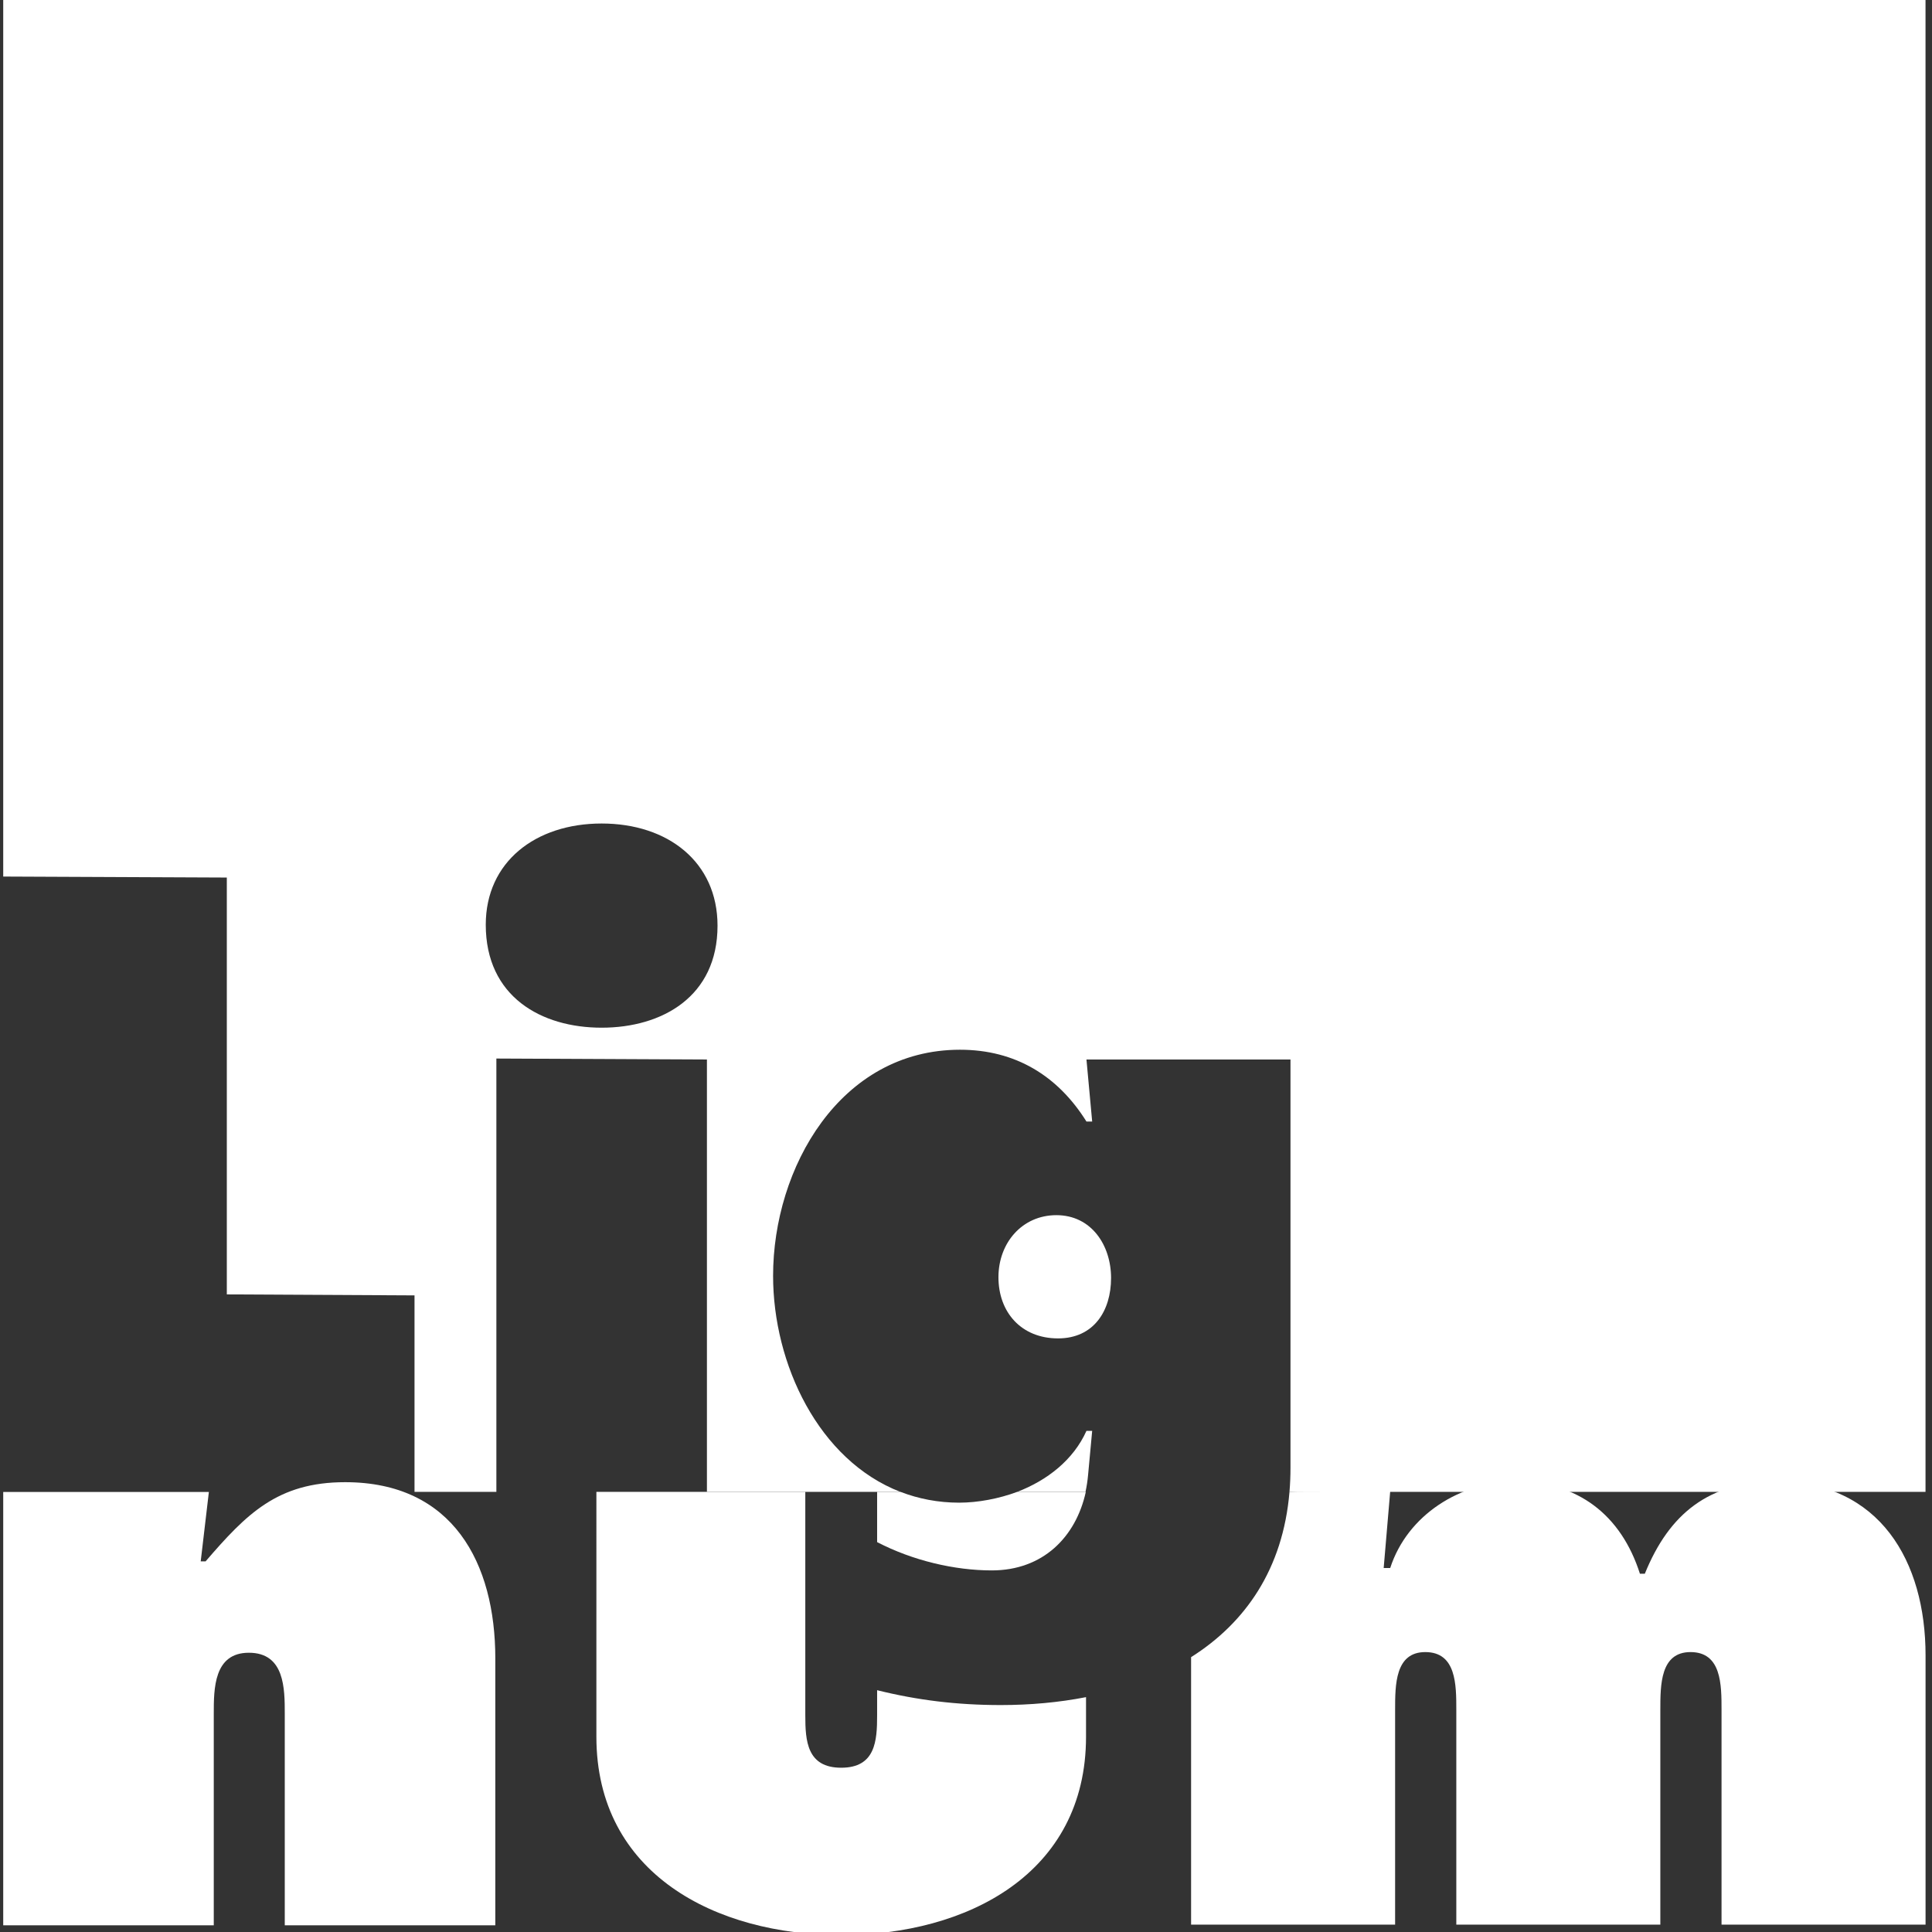
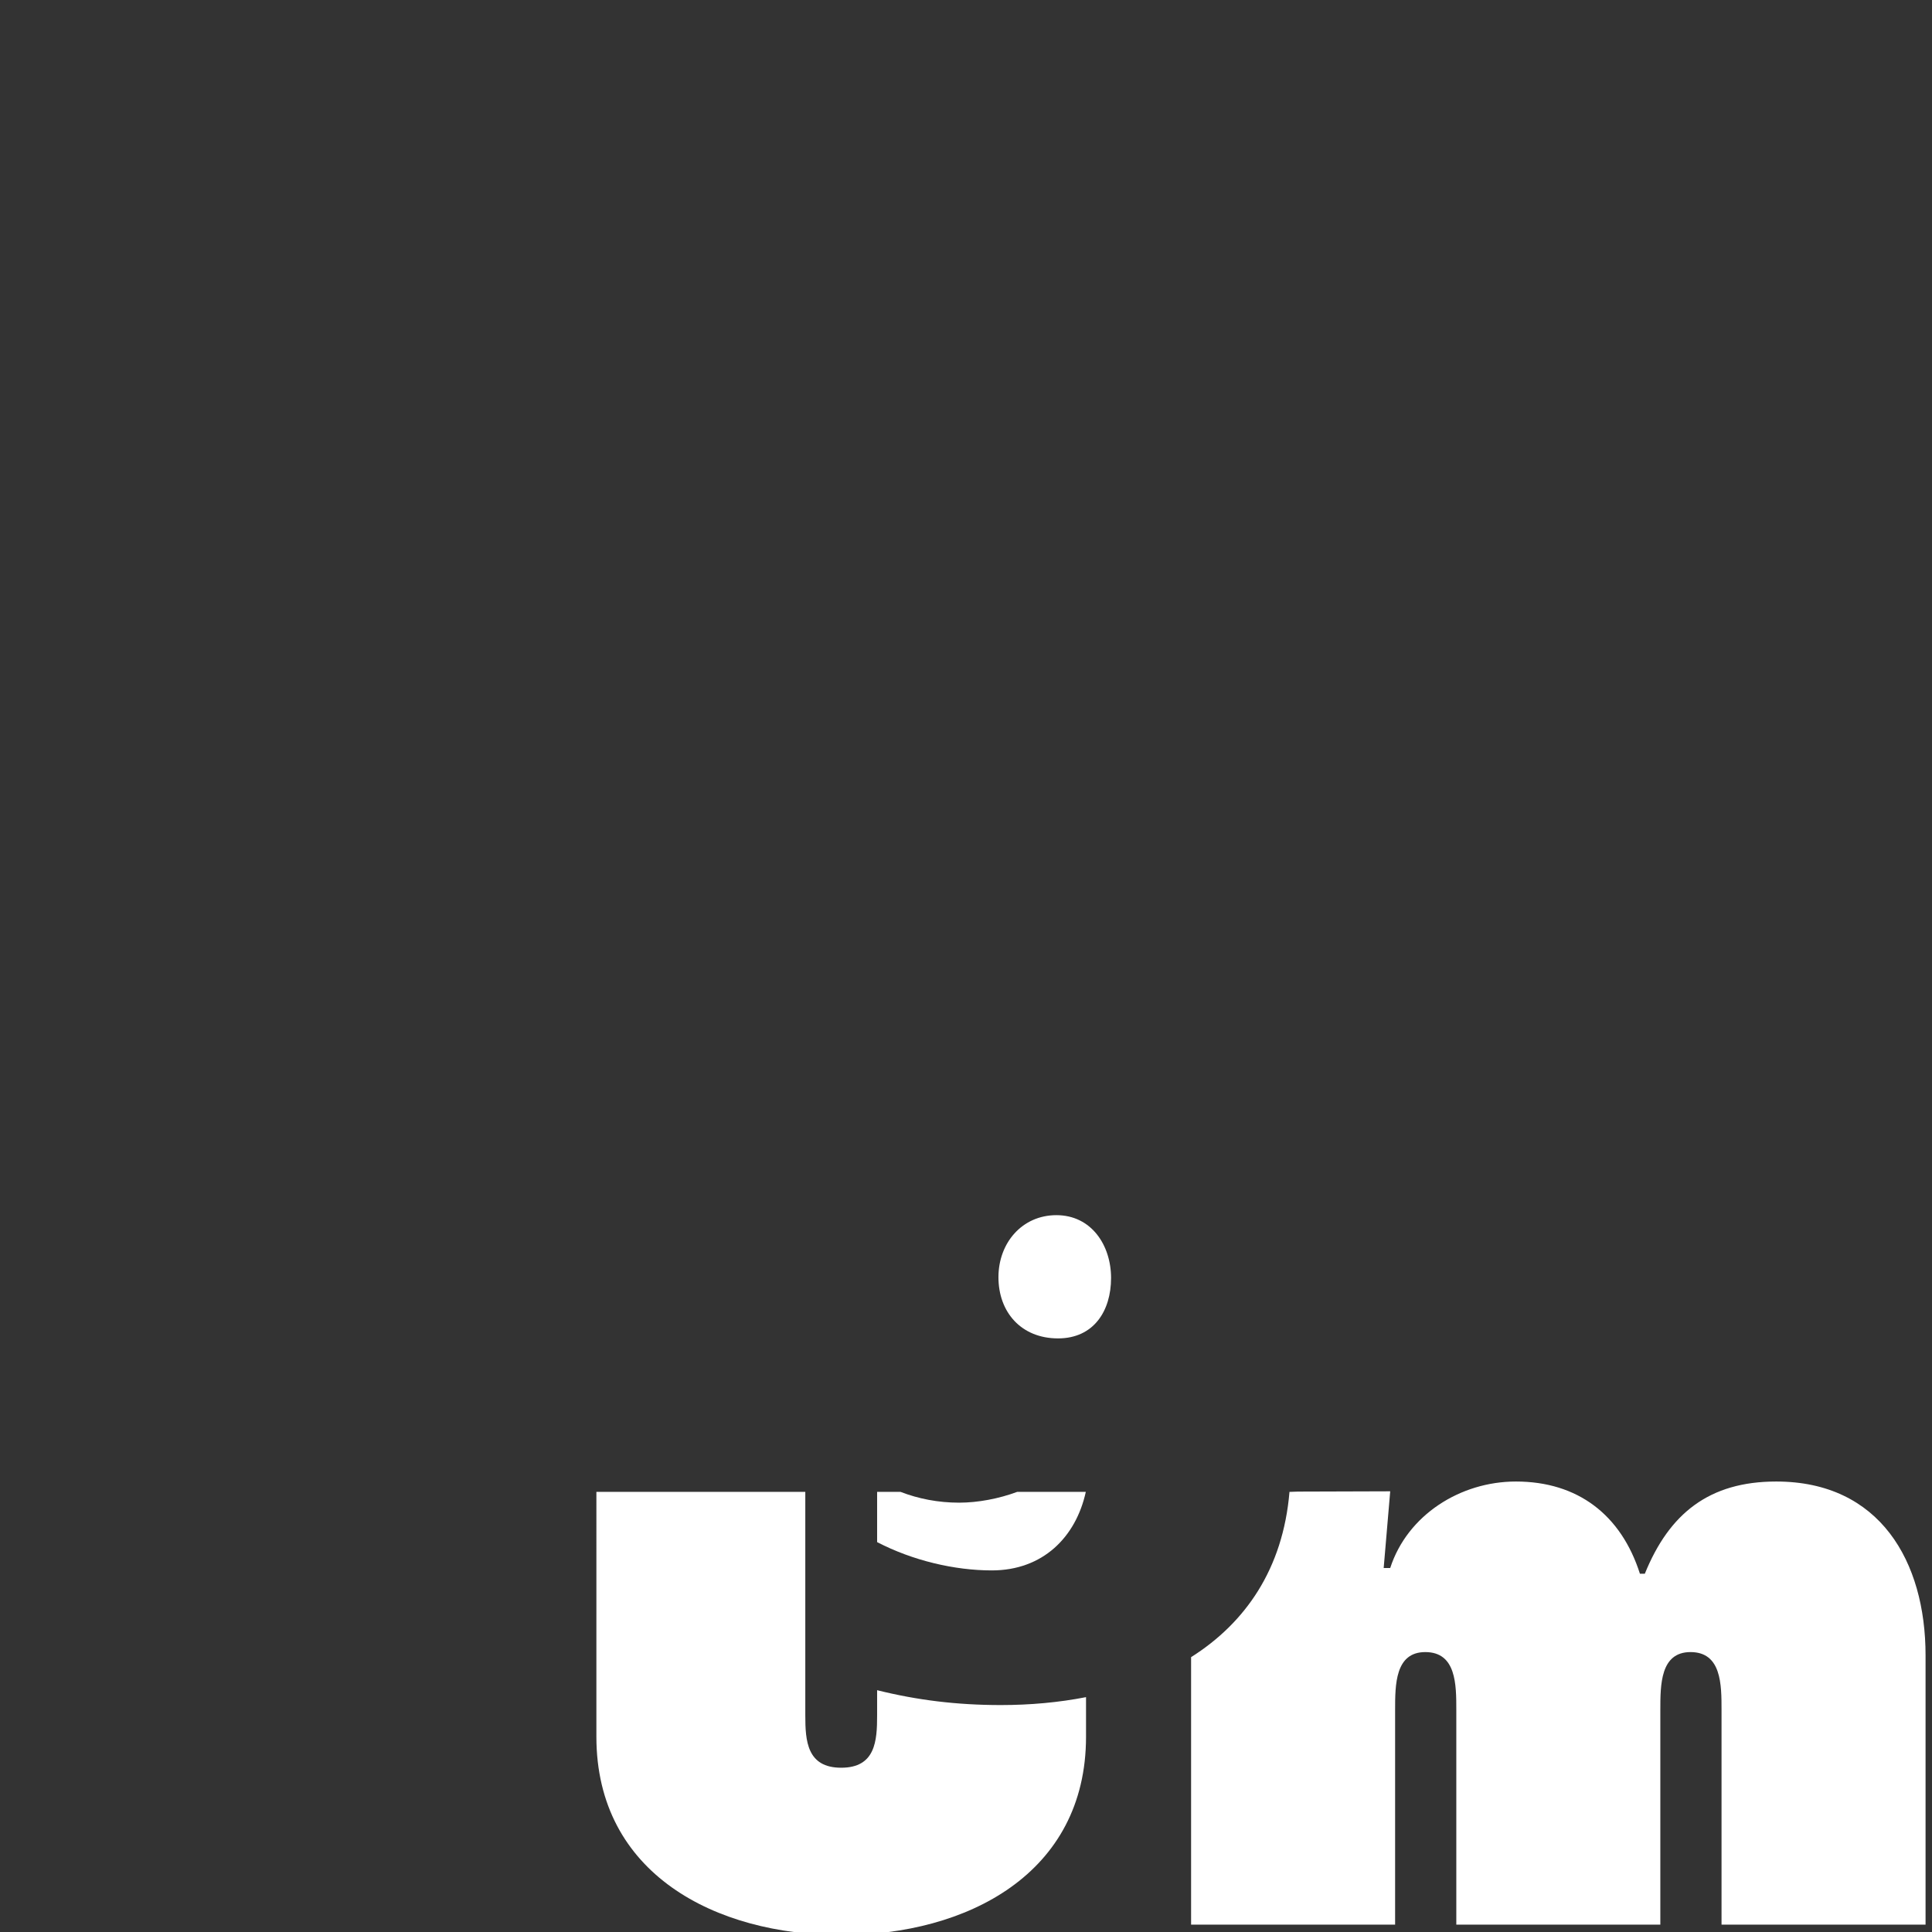
<svg xmlns="http://www.w3.org/2000/svg" version="1.1" id="Layer_1" x="0px" y="0px" width="600px" height="600px" viewBox="0 0 600 600" style="enable-background:new 0 0 600 600;" xml:space="preserve">
  <rect x="0" y="0" width="600" height="600" fill="#333333" stroke="none" />
  <style type="text/css">

	.st0{fill:#FFFFFF;}
	.st1{fill-rule:evenodd;clip-rule:evenodd;fill:#FFFFFF;}

</style>
  <g>
-     <path class="st0" d="M310.076,396.642c0-10.646,7.351-19.262,17.994-19.262c10.9,0,16.982,9.377,16.982,19.516   s-5.324,18.756-16.474,18.756C317.173,415.651,310.076,407.539,310.076,396.642L310.076,396.642z" />
+     <path class="st0" d="M310.076,396.642c0-10.646,7.351-19.262,17.994-19.262c10.9,0,16.982,9.377,16.982,19.516   s-5.324,18.756-16.474,18.756C317.173,415.651,310.076,407.539,310.076,396.642z" />
    <path class="st0" d="M431.741,463.14l-2.027,23.824h2.027c5.323-16.474,21.798-26.864,39.029-26.864   c19.263,0,32.696,10.391,38.524,28.64h1.52c7.605-18.755,20.022-28.64,40.805-28.64c32.188,0,46.381,24.837,46.381,53.983v83.636   h-63.361v-66.655c0-7.857,0-17.994-9.629-17.994c-9.378,0-9.378,10.137-9.378,17.994v66.655h-63.361v-66.655   c0-7.857,0-17.994-9.629-17.994c-9.378,0-9.378,10.137-9.378,17.994v66.655h-63.361v-83.074   c16.863-10.654,28.541-27.388,30.557-51.325l2.616-0.091L431.741,463.14L431.741,463.14z" />
-     <path class="st1" d="M186.847,255.748c-20.528,0-35.988,11.912-35.988,31.427c0,22.356,17.233,31.985,35.988,31.985   c18.755,0,35.989-9.629,35.989-31.679C222.836,267.66,207.376,255.748,186.847,255.748L186.847,255.748z M1-1h596.986v464.319   H400.459c0.206-2.442,0.313-4.958,0.313-7.55V329.045h-63.361l1.775,19.262h-1.775c-8.871-14.192-22.05-22.302-39.283-22.302   c-37.255,0-58.038,36.748-58.038,70.205c0,27.443,14.155,57.276,39.53,67.109h-60.079V329.045l-65.388-0.306v134.58h-25.421   v-61.026l-58.291-0.306V272.528L1,272.222V-1L1-1z M337.11,463.319h-21.225c9.292-3.554,17.472-9.911,21.525-18.954h1.775   l-1.27,13.686C337.753,459.854,337.484,461.614,337.11,463.319L337.11,463.319z" />
    <path class="st1" d="M315.89,463.319h21.318c-3.097,14.09-13.373,24.385-29.195,24.385c-11.565,0-24.592-3.06-35.615-8.79v-15.595   h7.277c5.528,2.129,11.64,3.348,18.2,3.348C303.682,466.667,310.197,465.438,315.89,463.319L315.89,463.319z M185.215,463.319   h64.879v69.446c0,7.854,0.508,16.218,11.152,16.218c10.644,0,11.151-8.363,11.151-16.218v-7.86   c12.352,3.076,24.717,4.616,38.403,4.616c9.062,0,17.981-0.796,26.477-2.458v12.292c0,42.576-37.001,61.586-76.03,61.586   c-39.03,0-76.032-19.01-76.032-61.586V463.319L185.215,463.319z" />
-     <path class="st0" d="M64.867,463.346H1v134.581h65.387v-65.645c0-7.854,0-19.007,10.899-19.007   c11.151,0,11.151,11.152,11.151,19.007v65.645h65.387V515.05c0-29.651-13.179-54.744-46.632-54.744   c-21.036,0-30.666,9.885-43.338,24.583h-1.521L64.867,463.346L64.867,463.346z" />
  </g>
</svg>